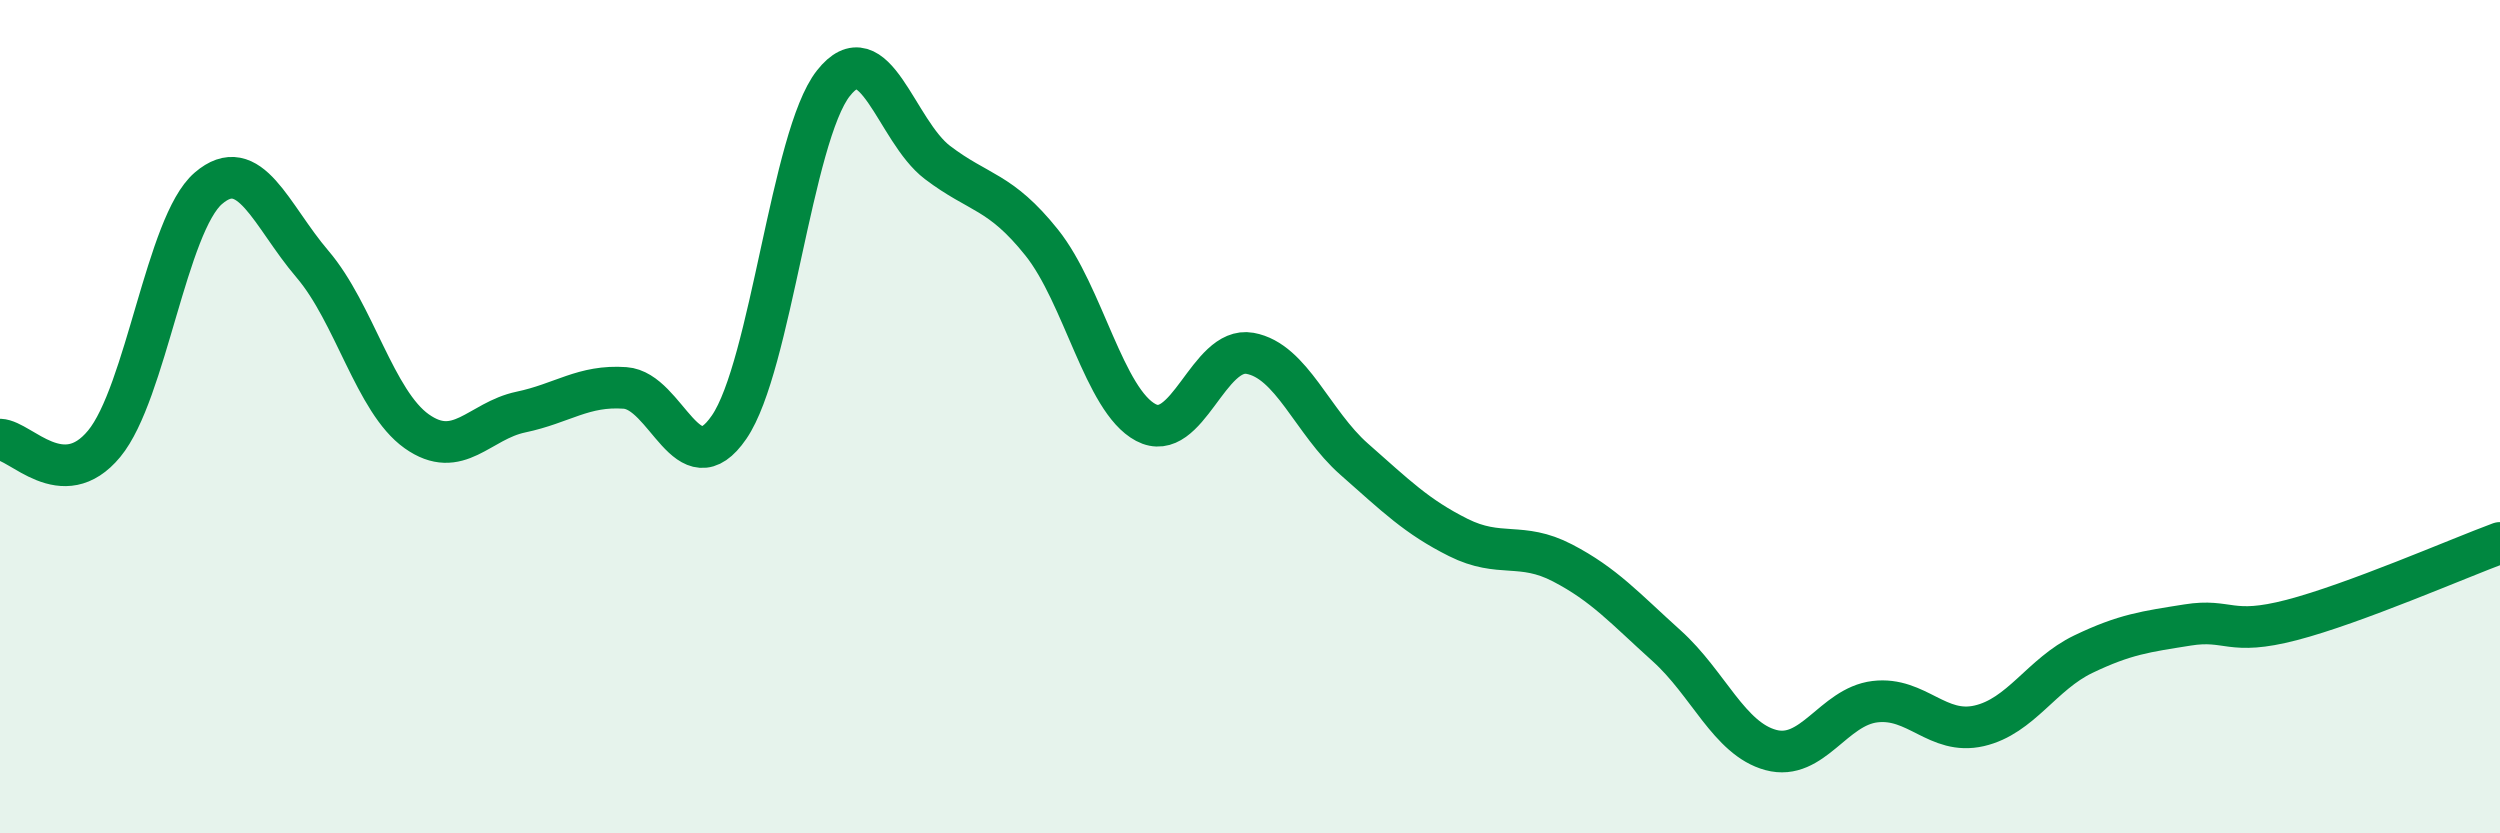
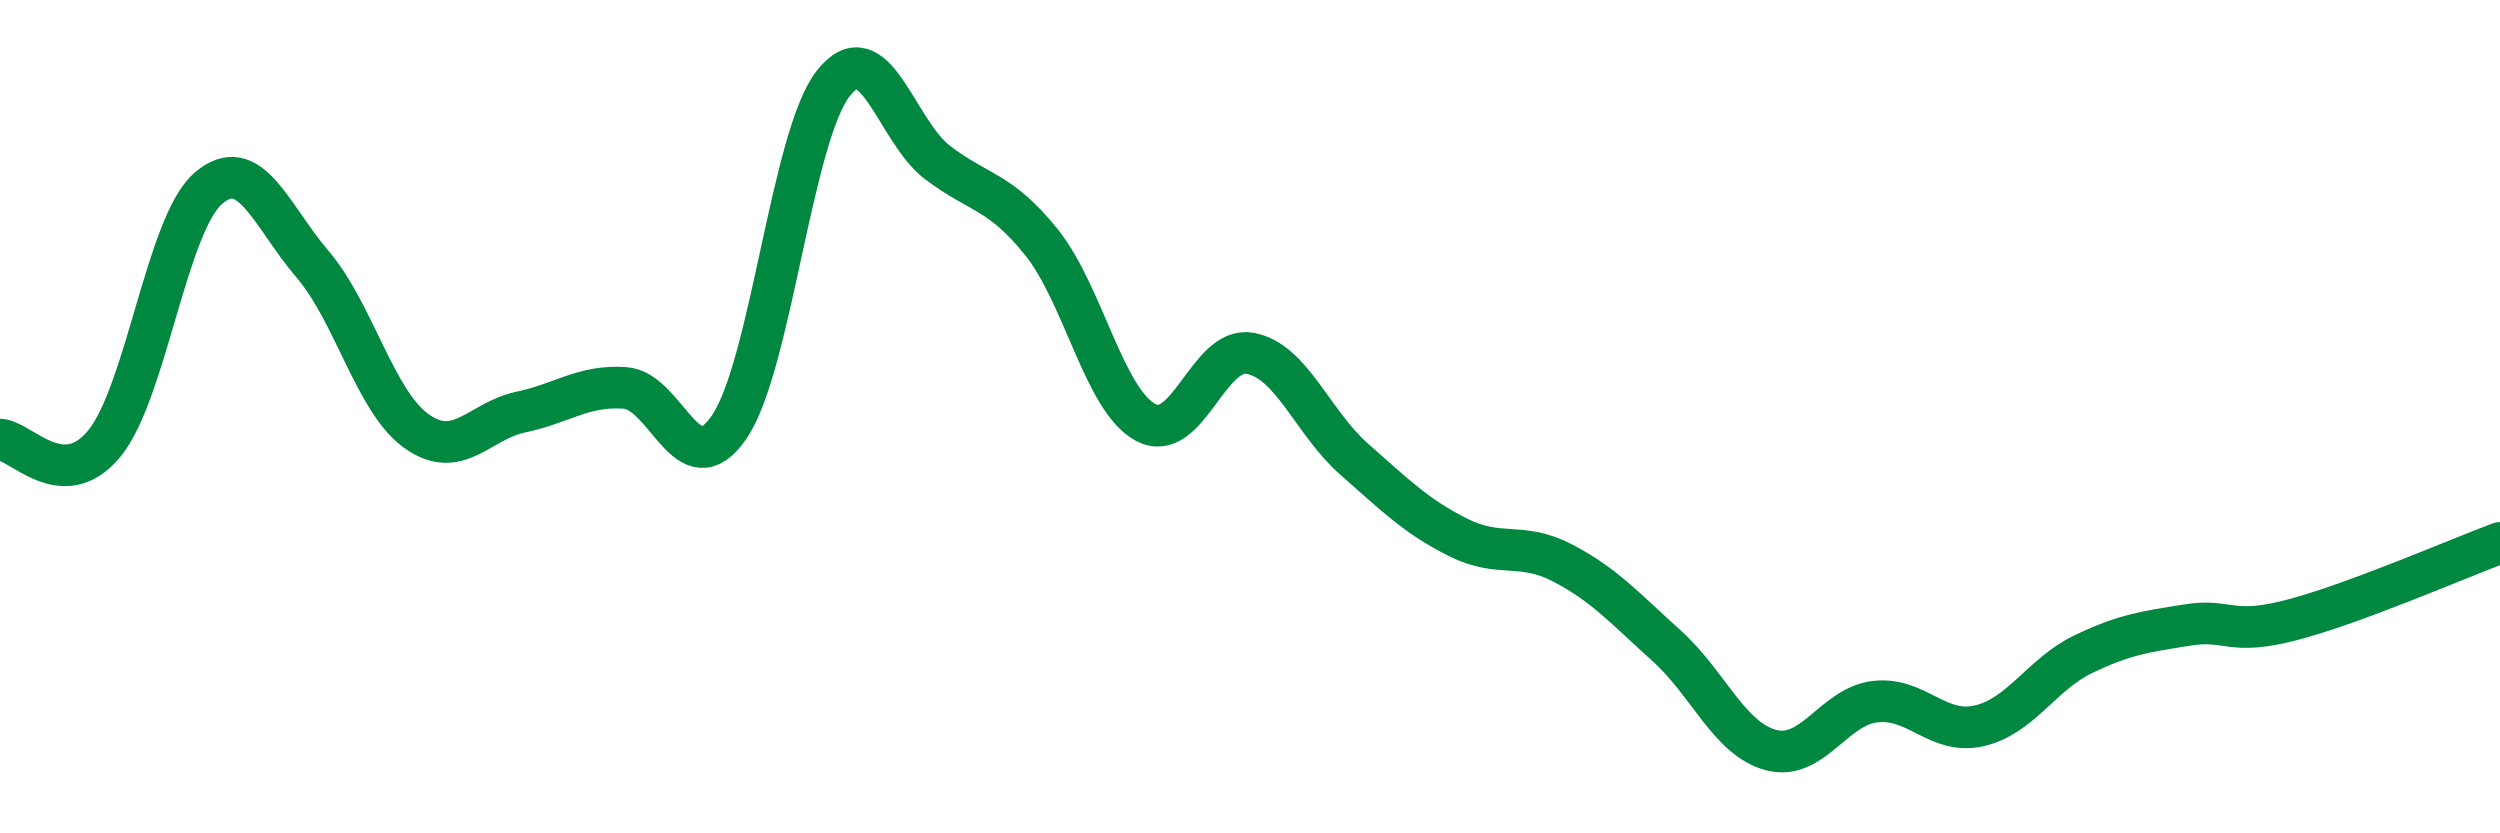
<svg xmlns="http://www.w3.org/2000/svg" width="60" height="20" viewBox="0 0 60 20">
-   <path d="M 0,10.55 C 0.5,10.57 1.5,11.86 2.5,10.65 C 3.5,9.44 4,5.38 5,4.52 C 6,3.66 6.5,5.17 7.5,6.34 C 8.5,7.51 9,9.64 10,10.35 C 11,11.06 11.5,10.1 12.5,9.89 C 13.5,9.68 14,9.24 15,9.31 C 16,9.38 16.5,11.71 17.5,10.25 C 18.5,8.79 19,3.27 20,2 C 21,0.73 21.5,3.14 22.5,3.9 C 23.5,4.66 24,4.57 25,5.82 C 26,7.07 26.5,9.61 27.5,10.14 C 28.5,10.67 29,8.3 30,8.48 C 31,8.66 31.5,10.14 32.5,11.02 C 33.5,11.9 34,12.4 35,12.9 C 36,13.4 36.5,12.99 37.5,13.51 C 38.5,14.03 39,14.6 40,15.5 C 41,16.4 41.5,17.73 42.5,18 C 43.5,18.27 44,16.96 45,16.84 C 46,16.72 46.5,17.65 47.5,17.42 C 48.5,17.19 49,16.18 50,15.7 C 51,15.22 51.5,15.16 52.5,15 C 53.5,14.84 53.5,15.27 55,14.88 C 56.5,14.49 59,13.4 60,13.03L60 20L0 20Z" fill="#008740" opacity="0.1" stroke-linecap="round" stroke-linejoin="round" />
  <path d="M 0,10.55 C 0.5,10.57 1.5,11.86 2.5,10.65 C 3.5,9.44 4,5.38 5,4.52 C 6,3.66 6.5,5.17 7.5,6.34 C 8.5,7.51 9,9.64 10,10.35 C 11,11.06 11.5,10.1 12.5,9.89 C 13.5,9.68 14,9.24 15,9.31 C 16,9.38 16.5,11.71 17.5,10.25 C 18.5,8.79 19,3.27 20,2 C 21,0.73 21.5,3.14 22.5,3.9 C 23.5,4.66 24,4.57 25,5.82 C 26,7.07 26.5,9.61 27.5,10.14 C 28.5,10.67 29,8.3 30,8.48 C 31,8.66 31.5,10.14 32.5,11.02 C 33.5,11.9 34,12.4 35,12.9 C 36,13.4 36.5,12.99 37.5,13.51 C 38.5,14.03 39,14.6 40,15.5 C 41,16.4 41.5,17.73 42.5,18 C 43.5,18.27 44,16.96 45,16.84 C 46,16.72 46.5,17.65 47.5,17.42 C 48.5,17.19 49,16.18 50,15.7 C 51,15.22 51.5,15.16 52.5,15 C 53.5,14.84 53.5,15.27 55,14.88 C 56.5,14.49 59,13.4 60,13.03" stroke="#008740" stroke-width="1" fill="none" stroke-linecap="round" stroke-linejoin="round" />
</svg>